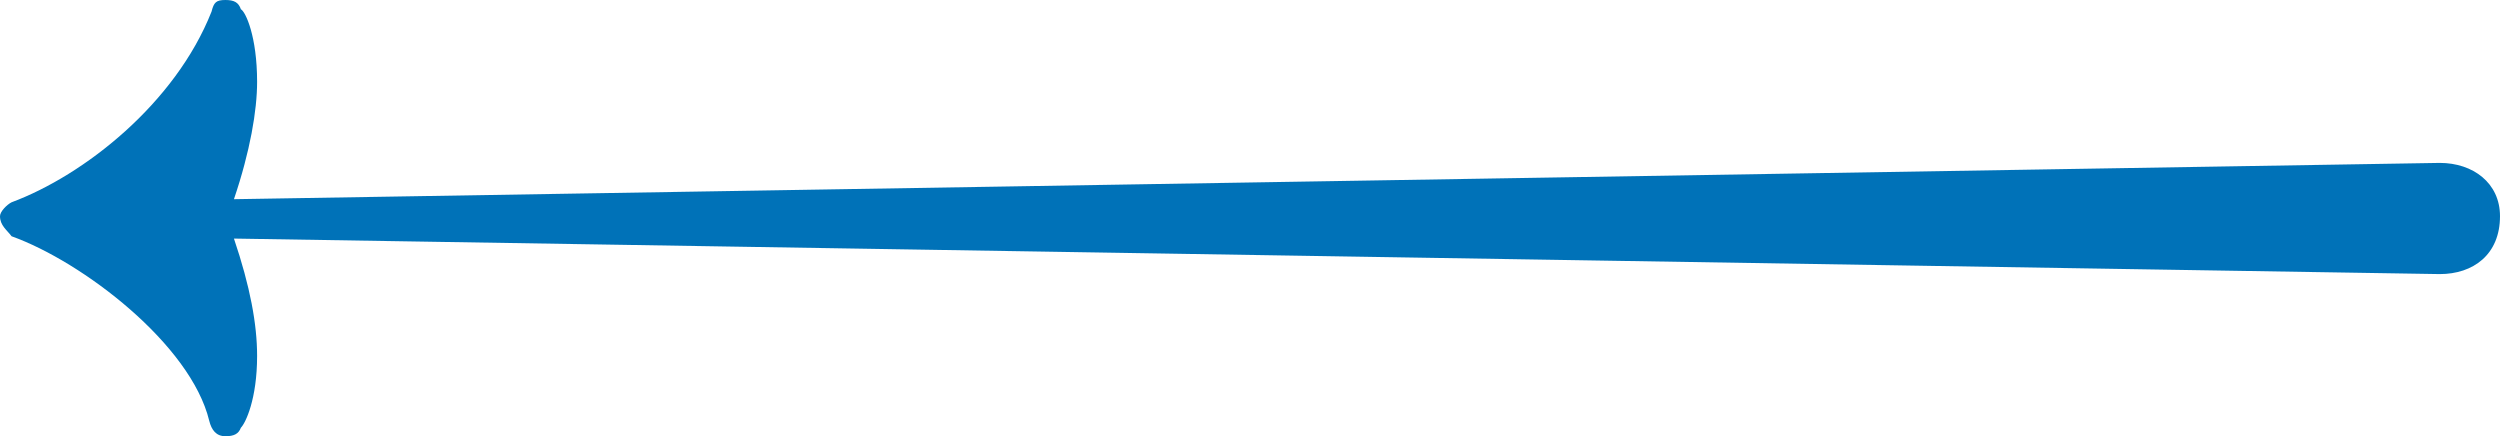
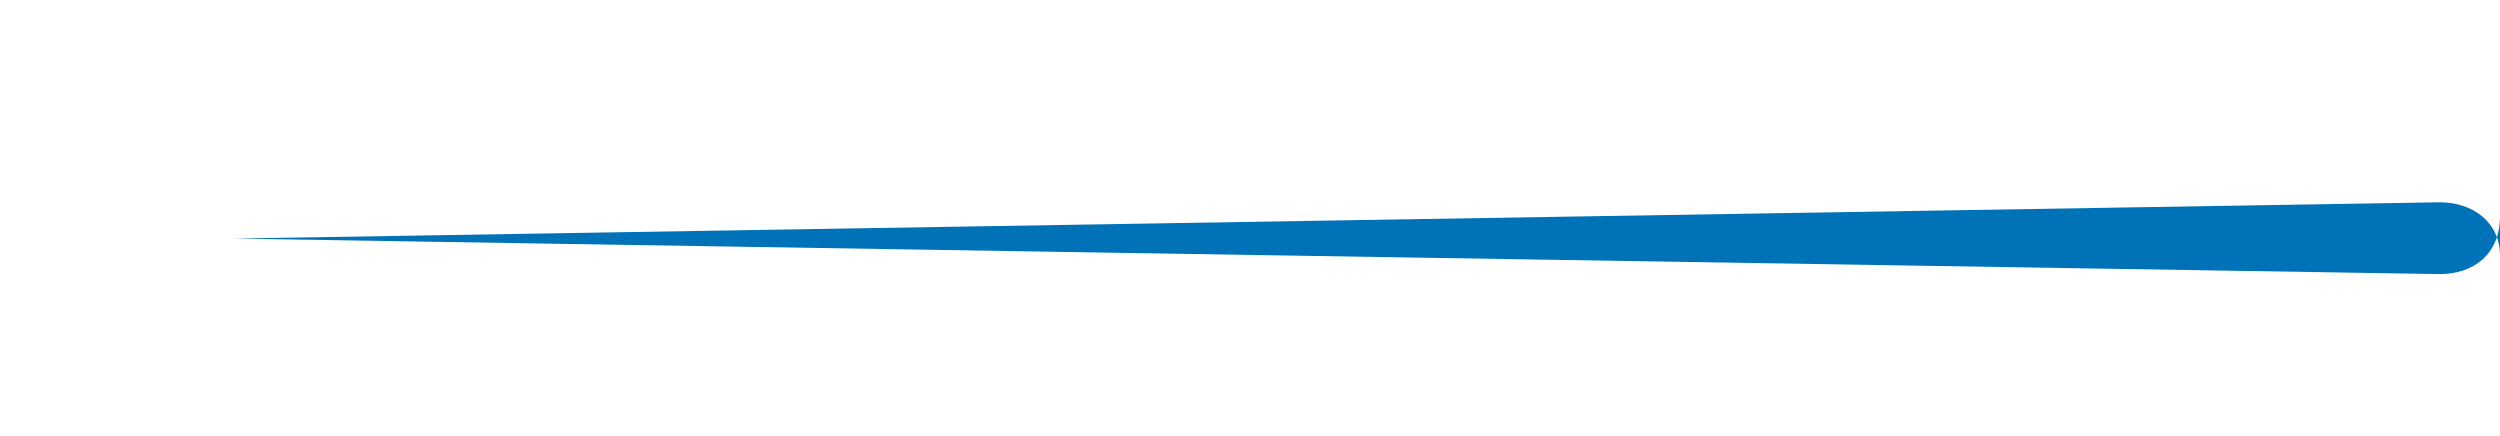
<svg xmlns="http://www.w3.org/2000/svg" id="Layer_2" viewBox="0 0 32.38 5.65">
  <defs>
    <style>.cls-1{fill:#0072b8;stroke-width:0px;}</style>
  </defs>
  <g id="Layer_1-2">
-     <path class="cls-1" d="M32.38,2.8c0,.5-.35.75-.78.75l-28.57-.46c.21.62.3,1.11.3,1.52,0,.56-.15.87-.21.93-.03.08-.09.11-.2.11-.12,0-.18-.08-.21-.2-.24-.99-1.64-2.06-2.56-2.39-.06-.08-.15-.14-.15-.26,0-.06.09-.15.15-.18.94-.35,2.12-1.28,2.59-2.47.03-.12.06-.15.18-.15.11,0,.17.03.2.12.06.03.21.35.21.94,0,.37-.09.9-.3,1.52l28.57-.47c.43,0,.78.26.78.69Z" />
+     <path class="cls-1" d="M32.38,2.8c0,.5-.35.75-.78.75l-28.57-.46l28.57-.47c.43,0,.78.26.78.69Z" />
  </g>
</svg>